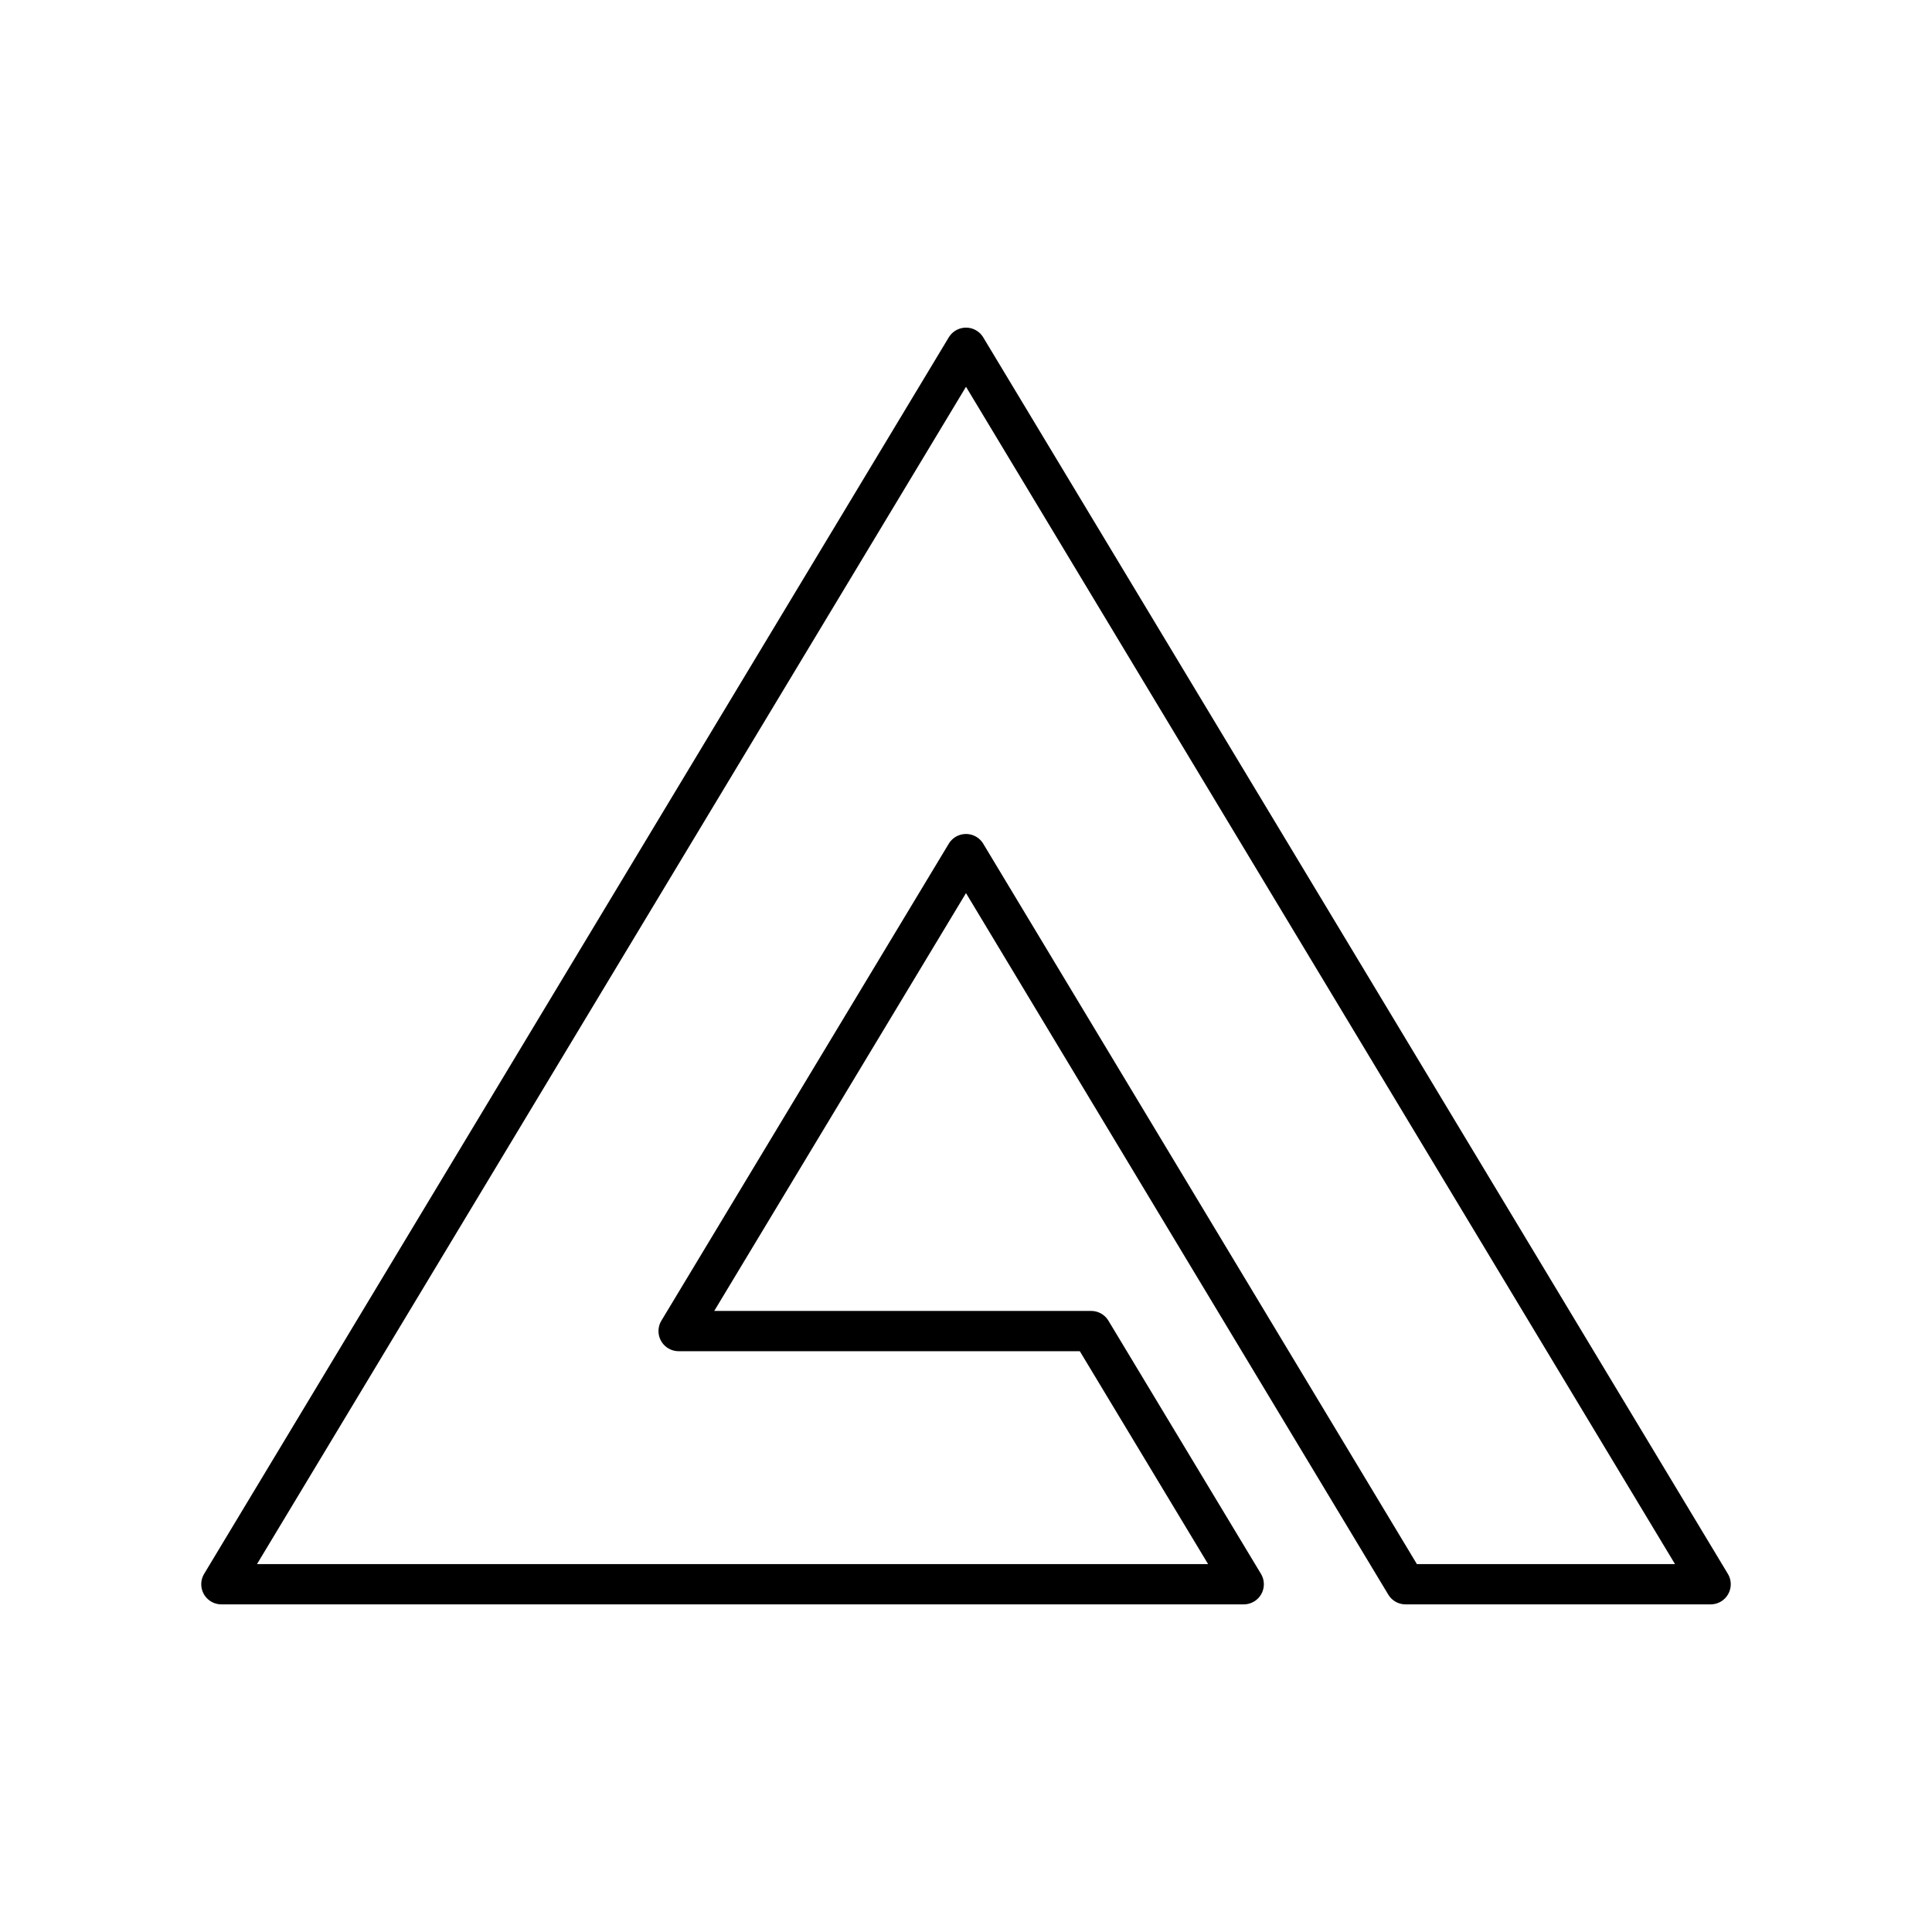
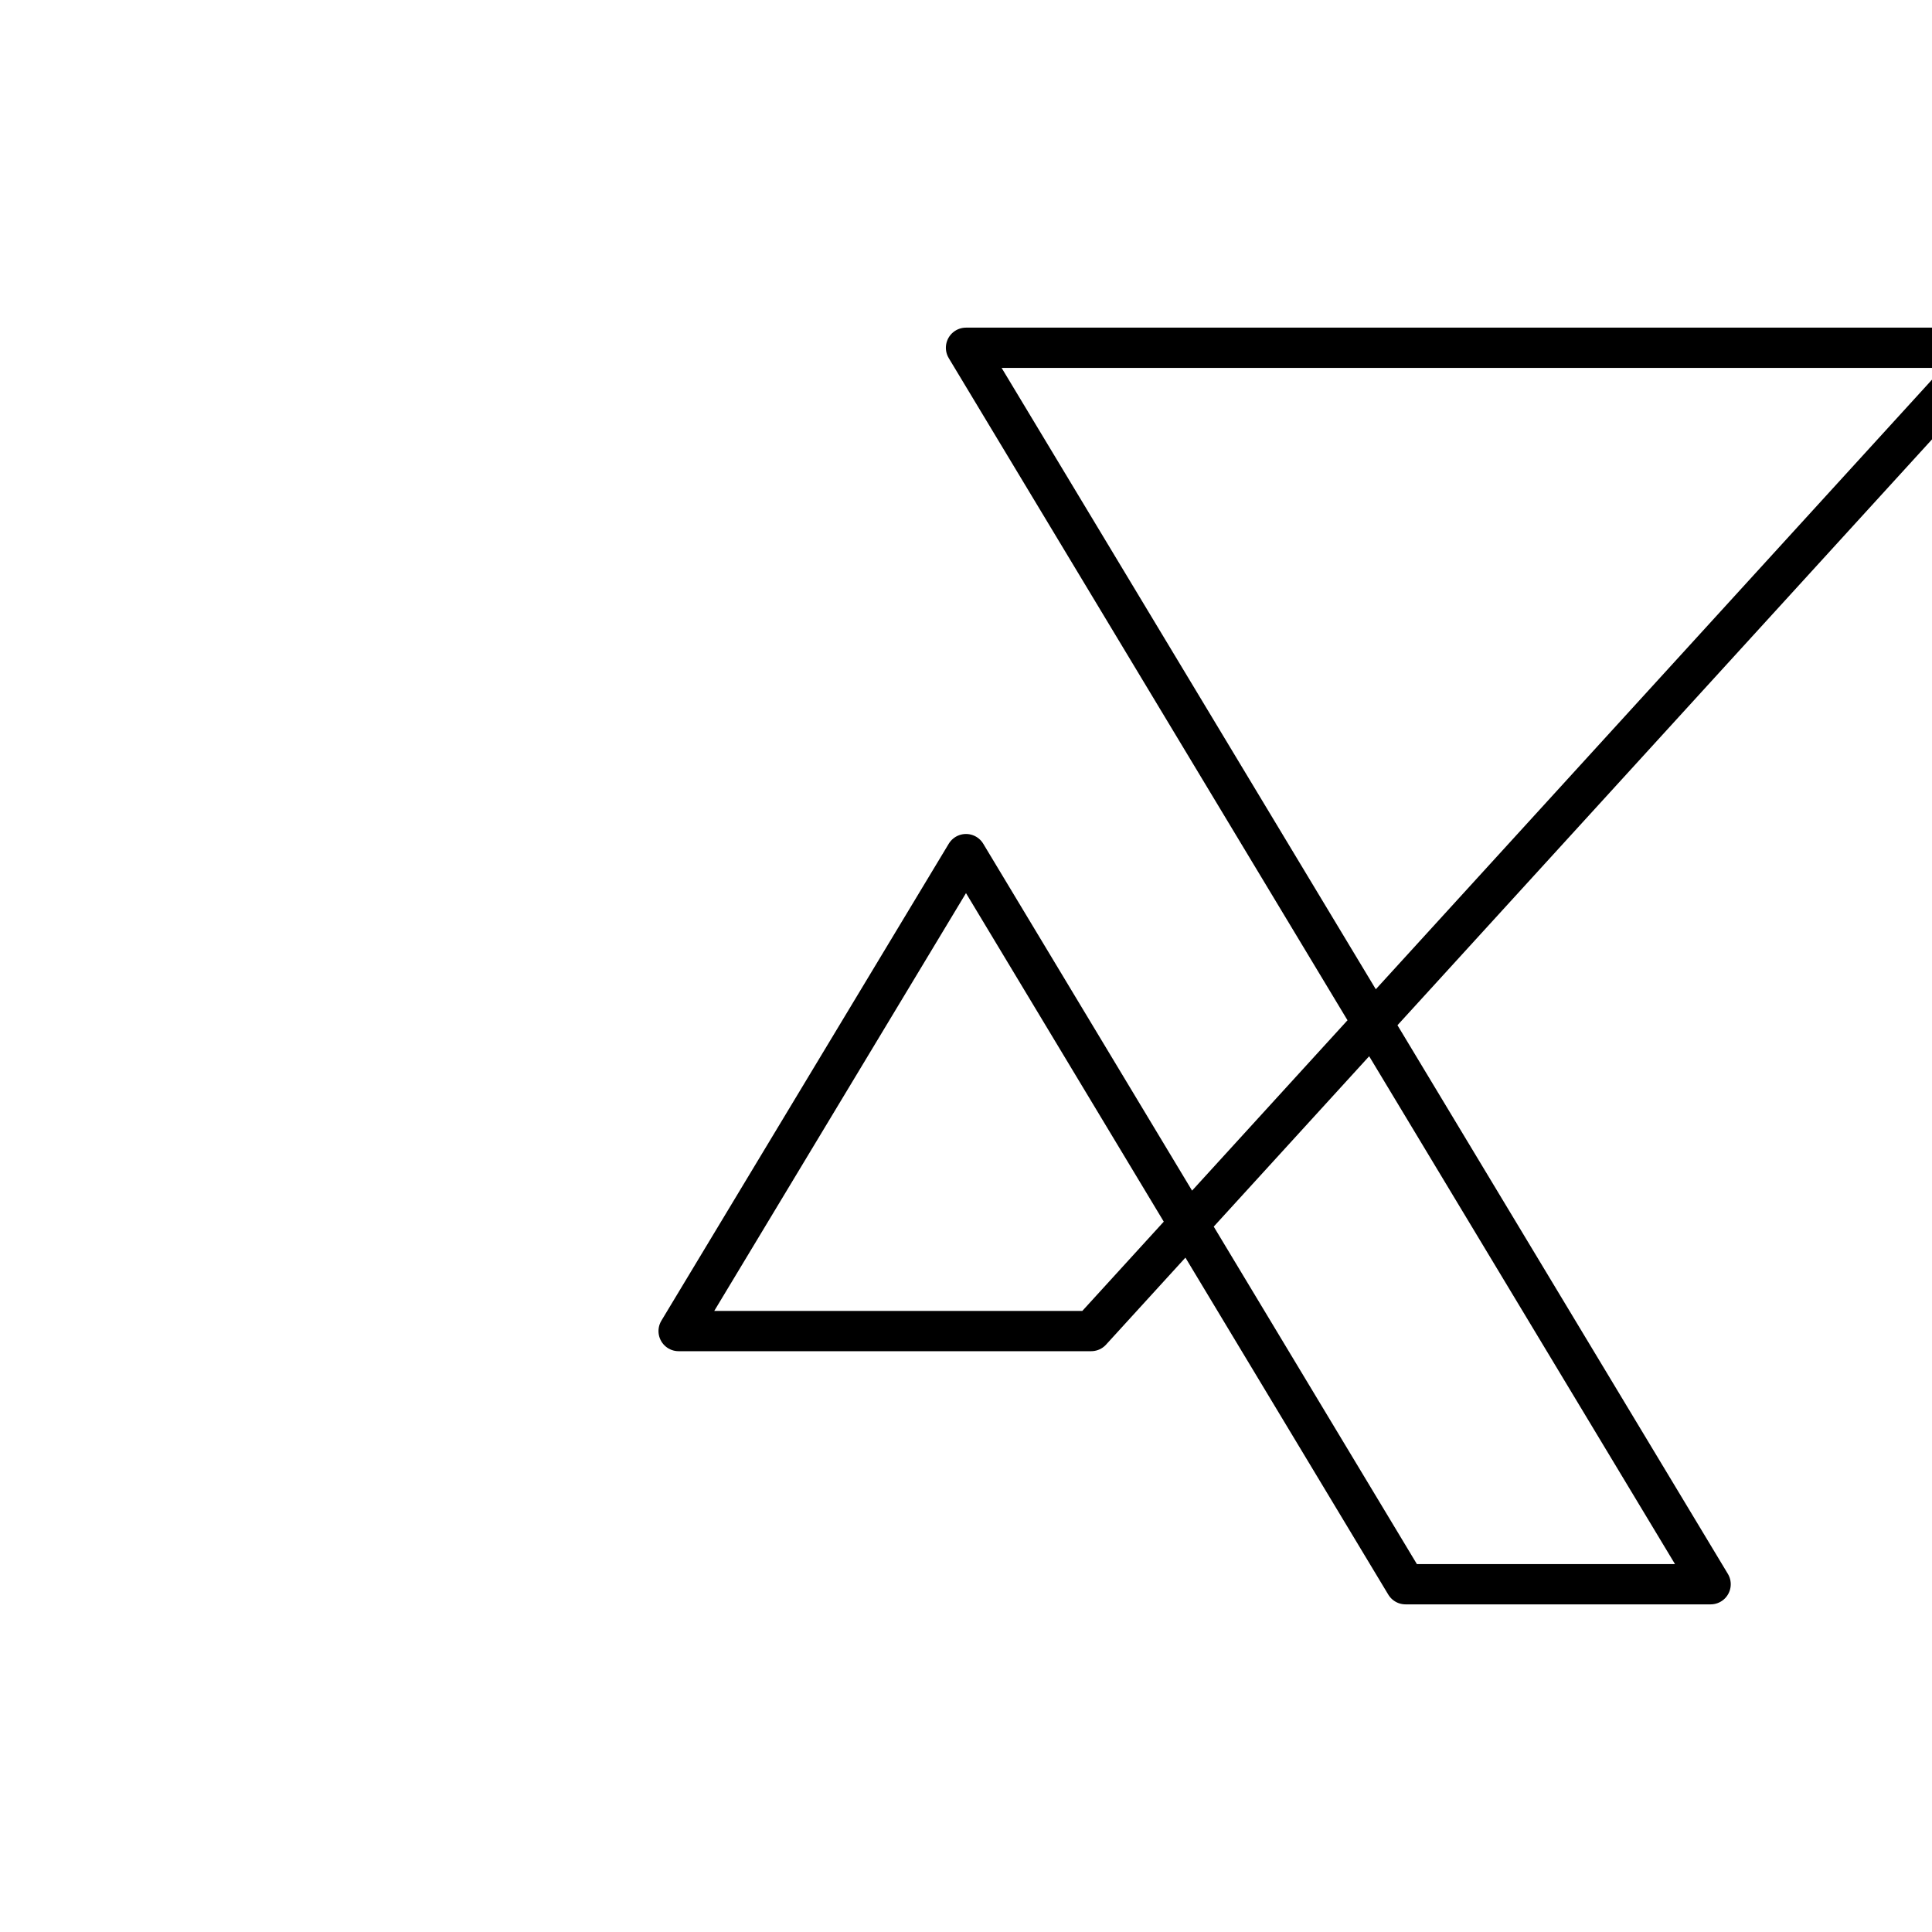
<svg xmlns="http://www.w3.org/2000/svg" width="800" height="800" viewBox="0 0 48 48">
-   <path fill="none" stroke="currentColor" stroke-linecap="round" stroke-linejoin="round" d="M27.11 33.07H16.86L24 21.22l10.92 18.14h7.58L24 8.64L5.5 39.36h25.4z" />
+   <path fill="none" stroke="currentColor" stroke-linecap="round" stroke-linejoin="round" d="M27.11 33.07H16.86L24 21.22l10.92 18.14h7.58L24 8.64h25.4z" />
</svg>